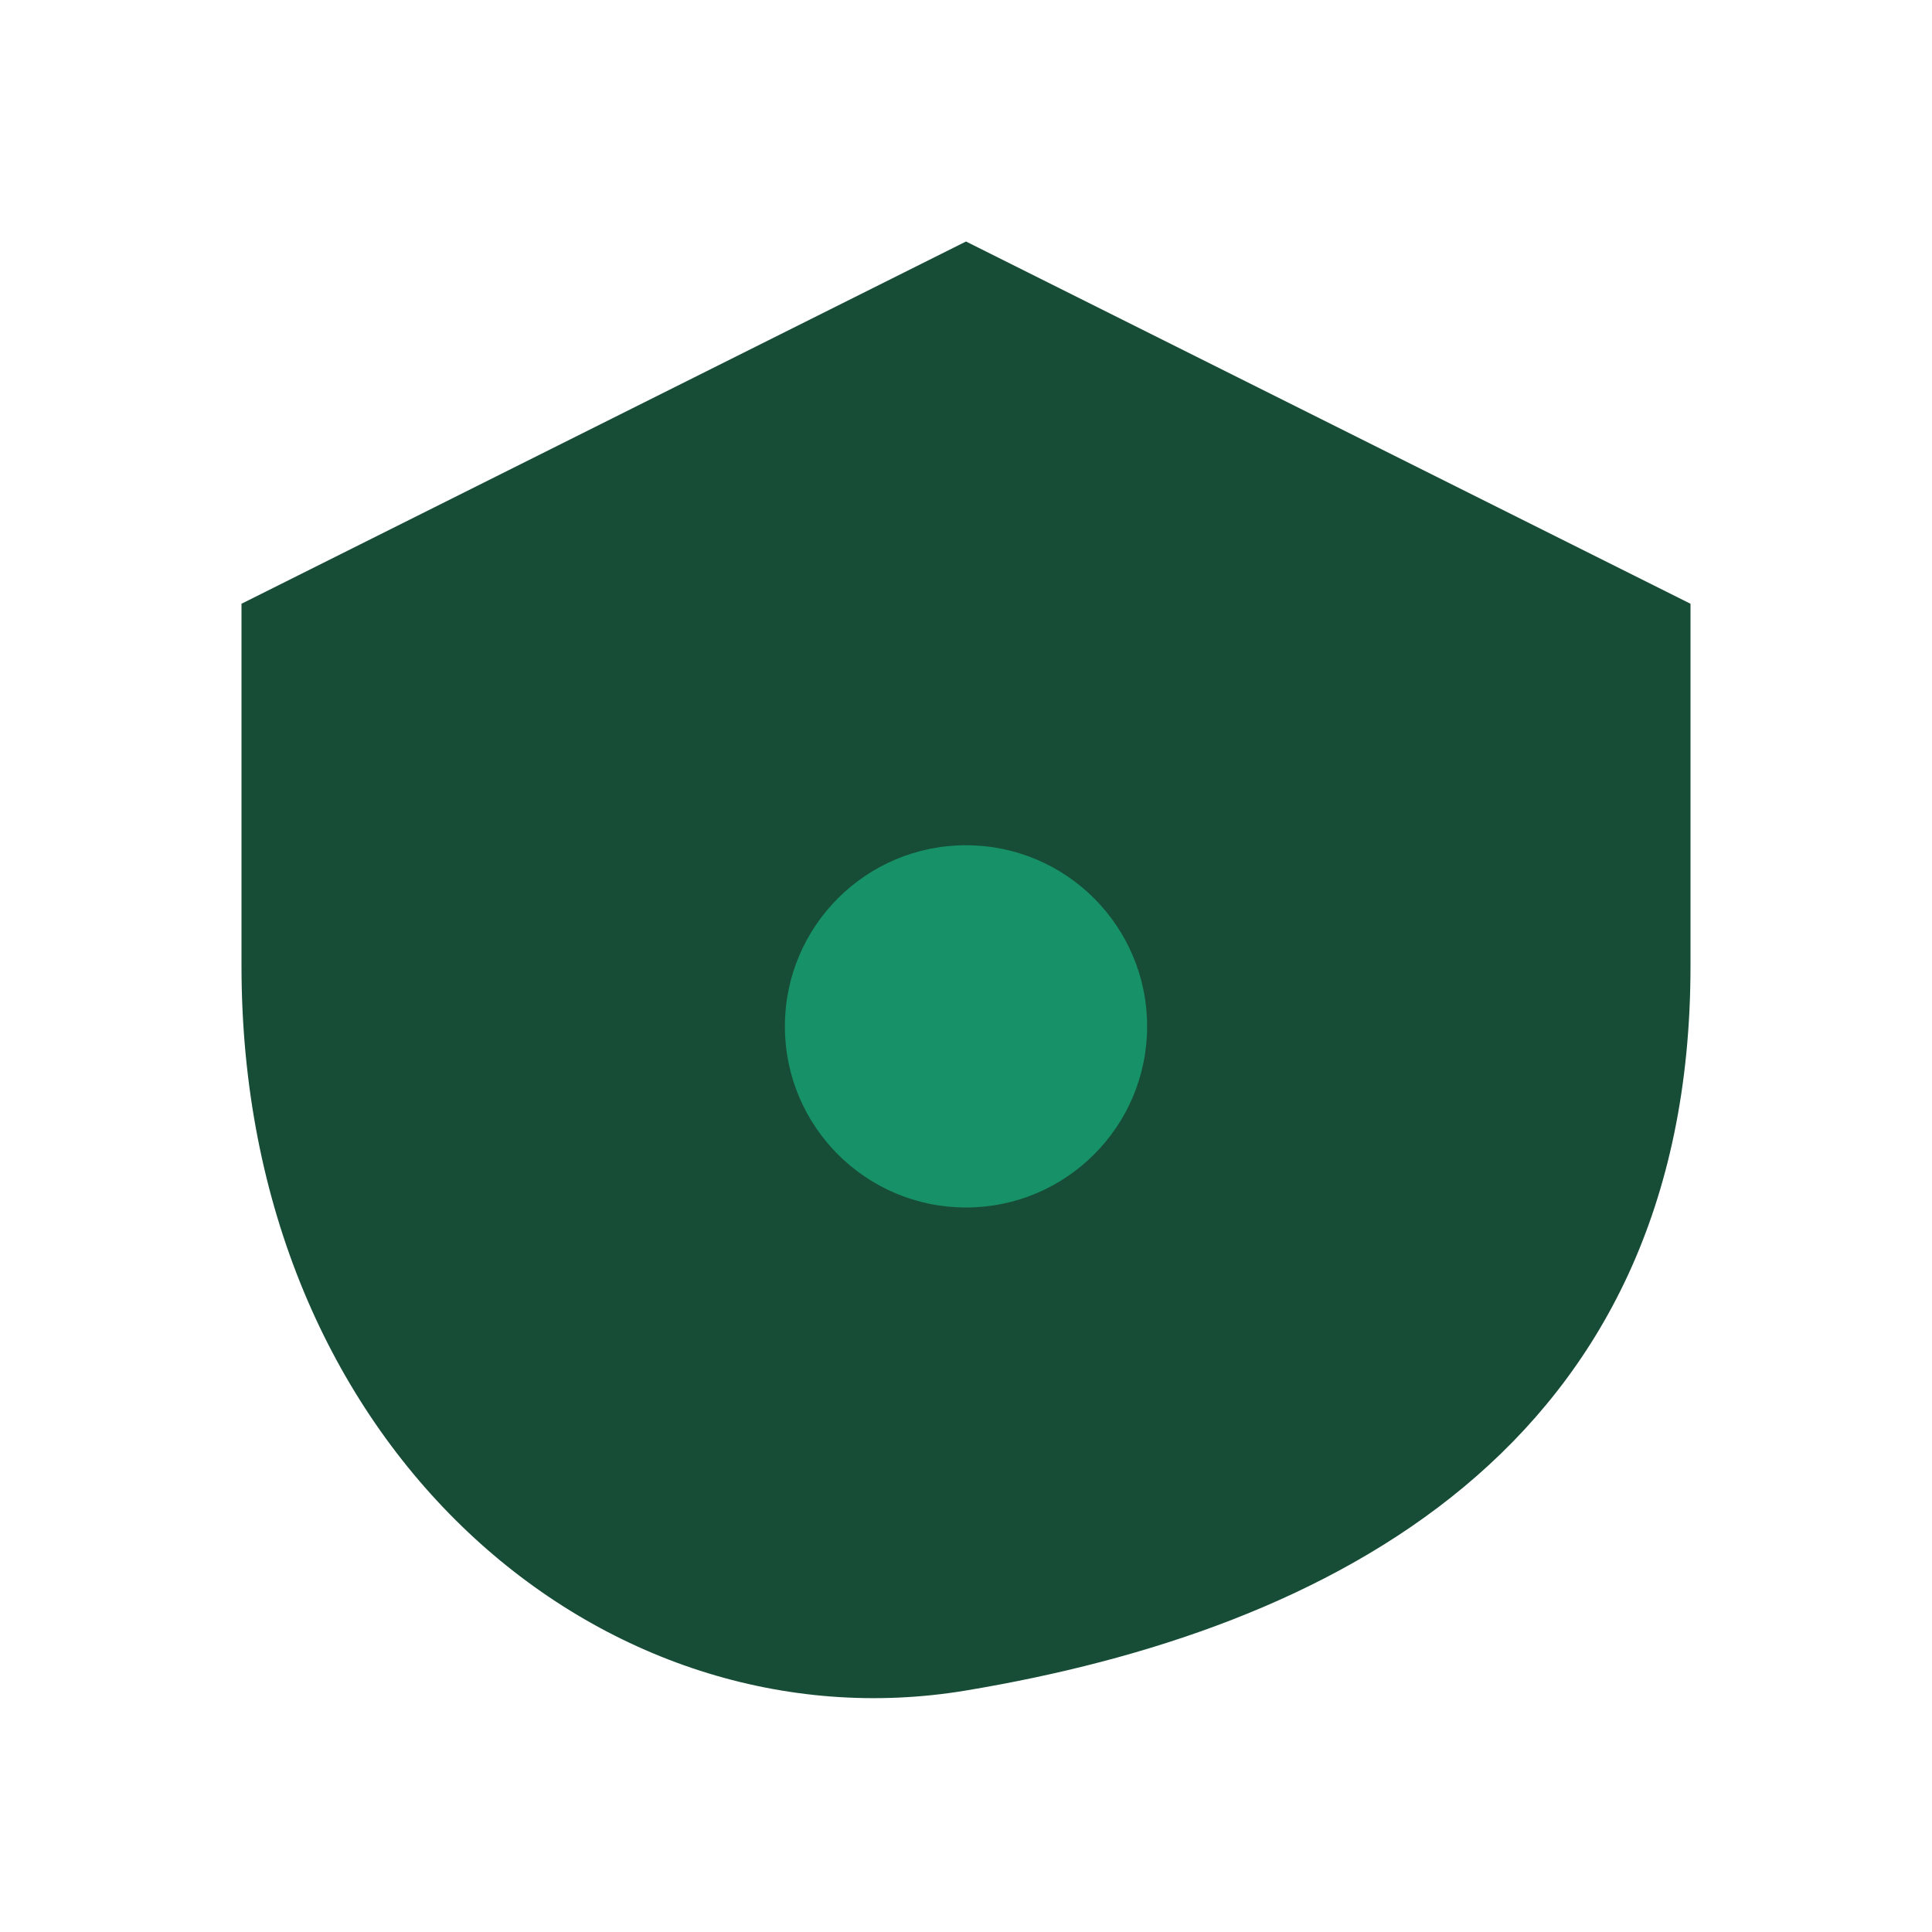
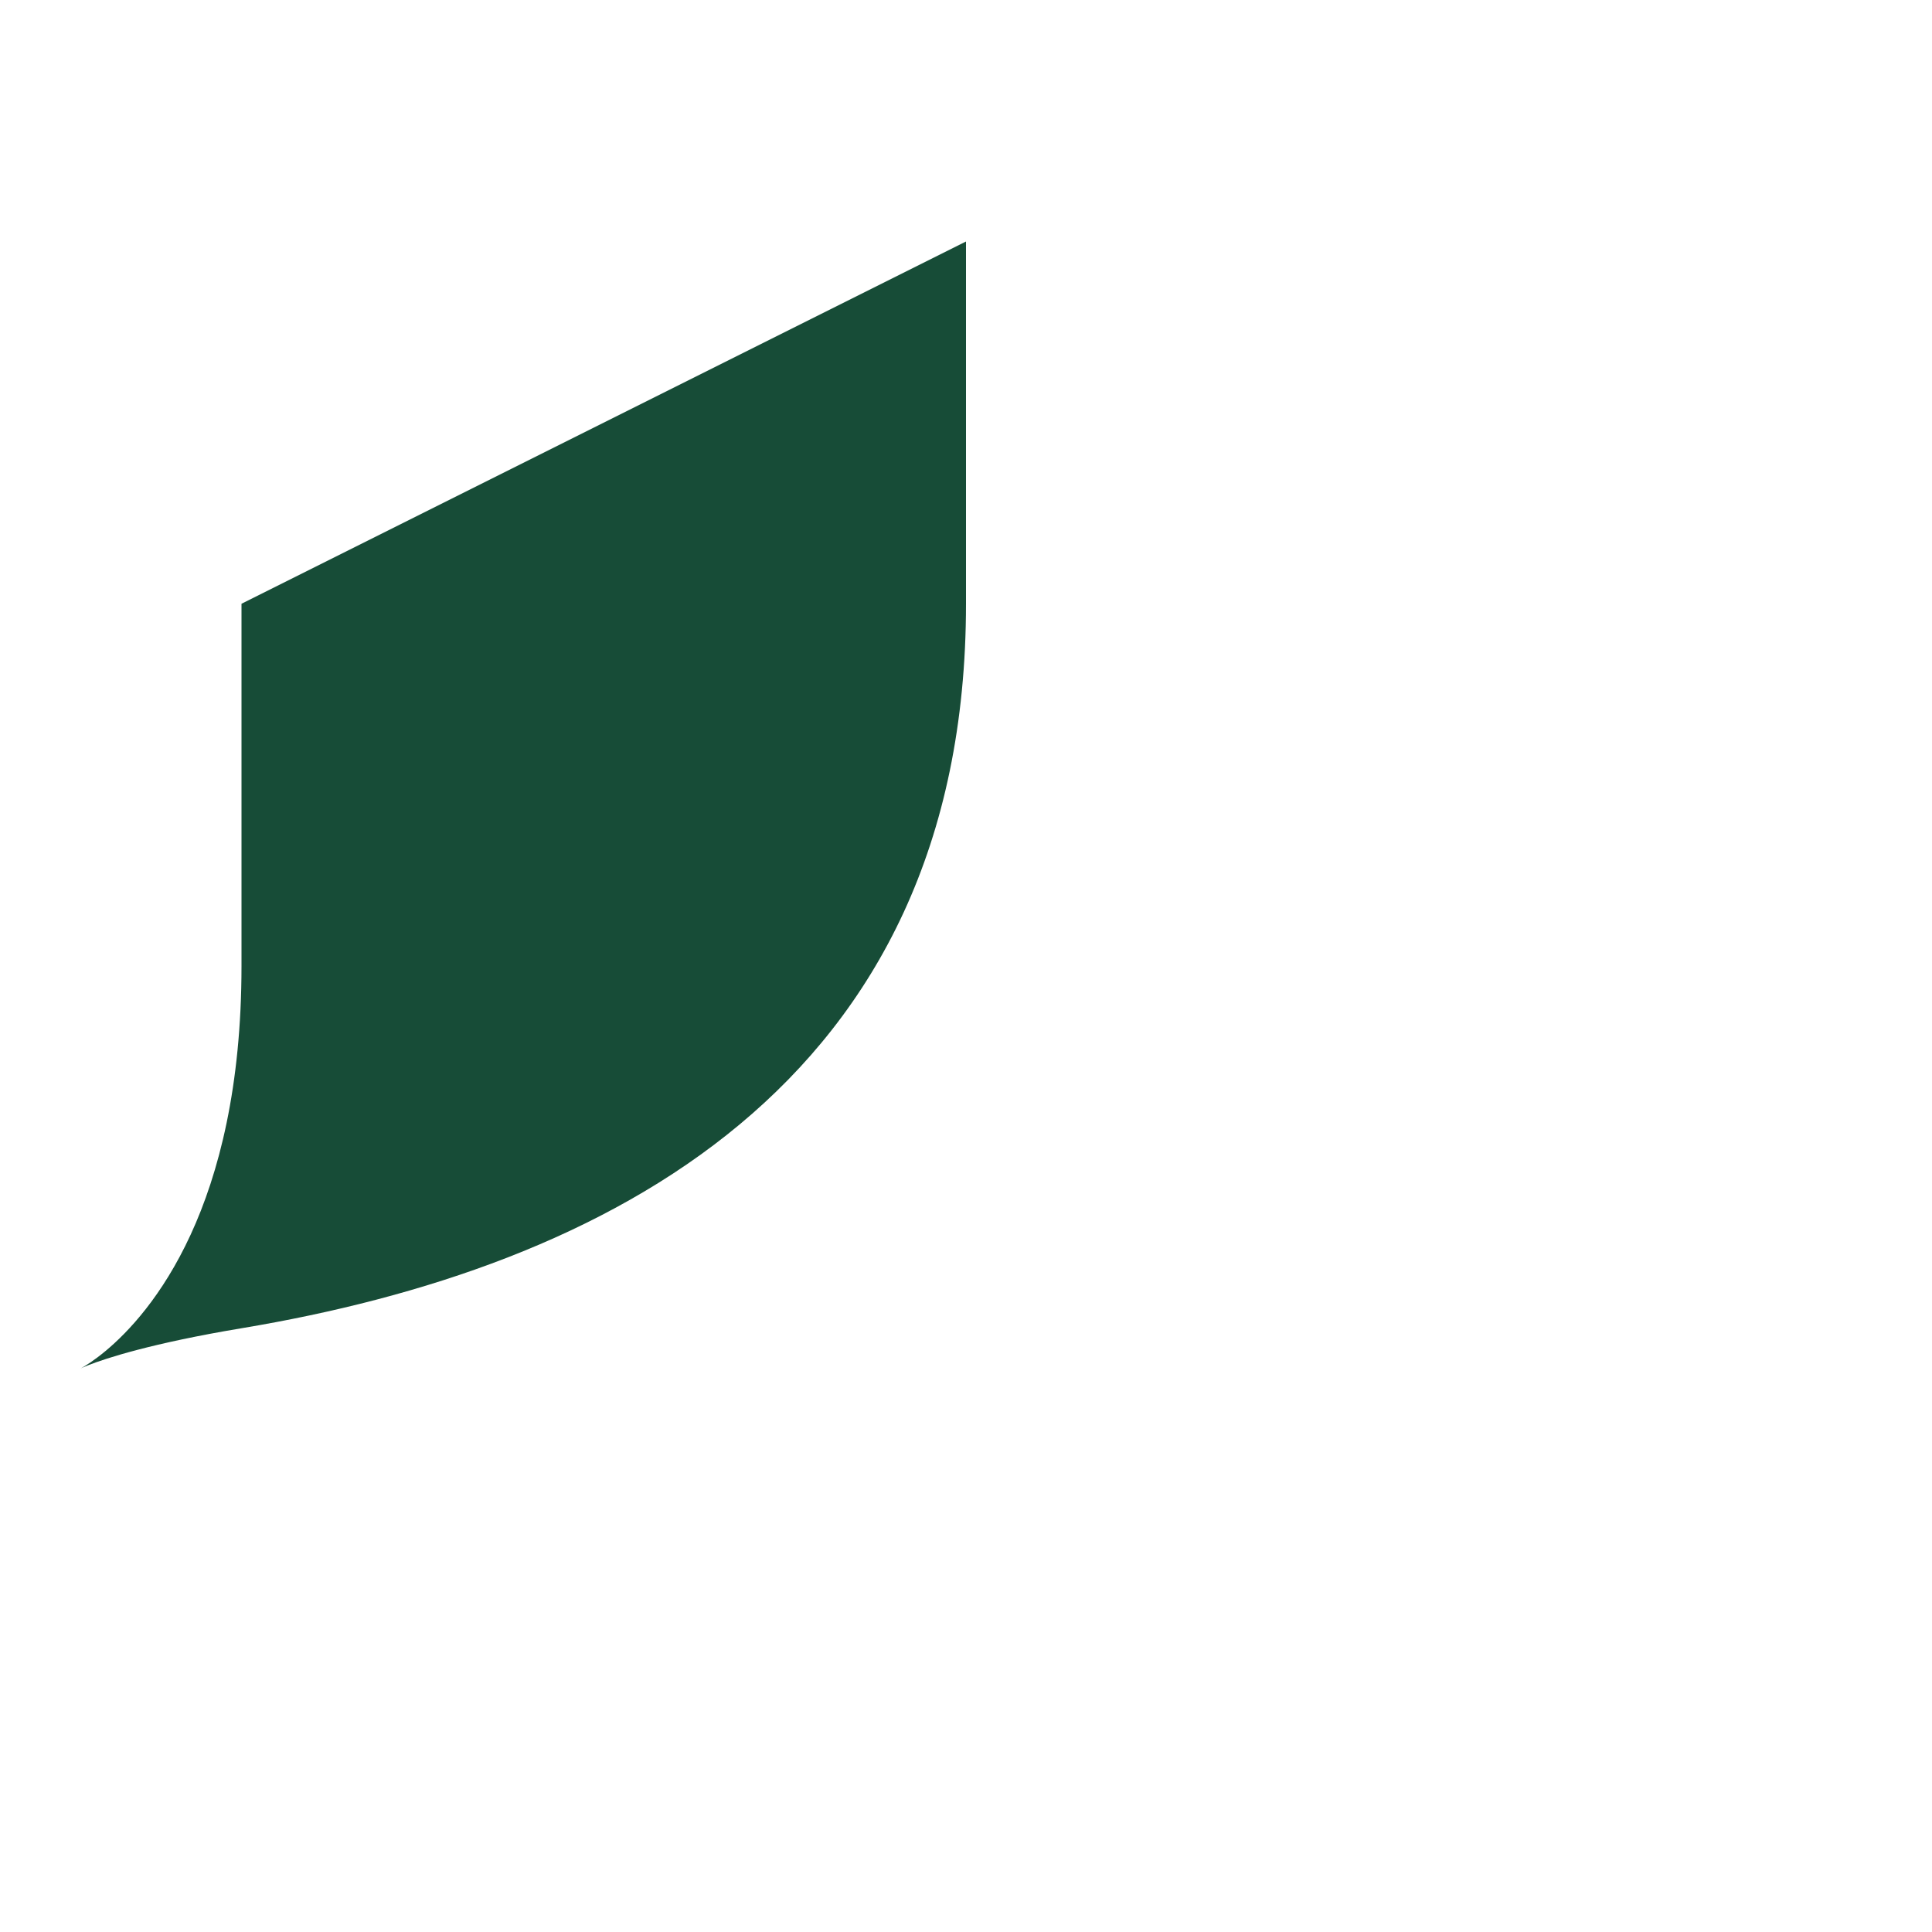
<svg xmlns="http://www.w3.org/2000/svg" width="32" height="32" viewBox="0 0 32 32">
-   <path d="M16 4L28 10v6c0 8-6 11-12 12S4 24 4 16v-6z" fill="#174C37" />
-   <circle cx="16" cy="17" r="3" fill="#179167" />
+   <path d="M16 4v6c0 8-6 11-12 12S4 24 4 16v-6z" fill="#174C37" />
</svg>